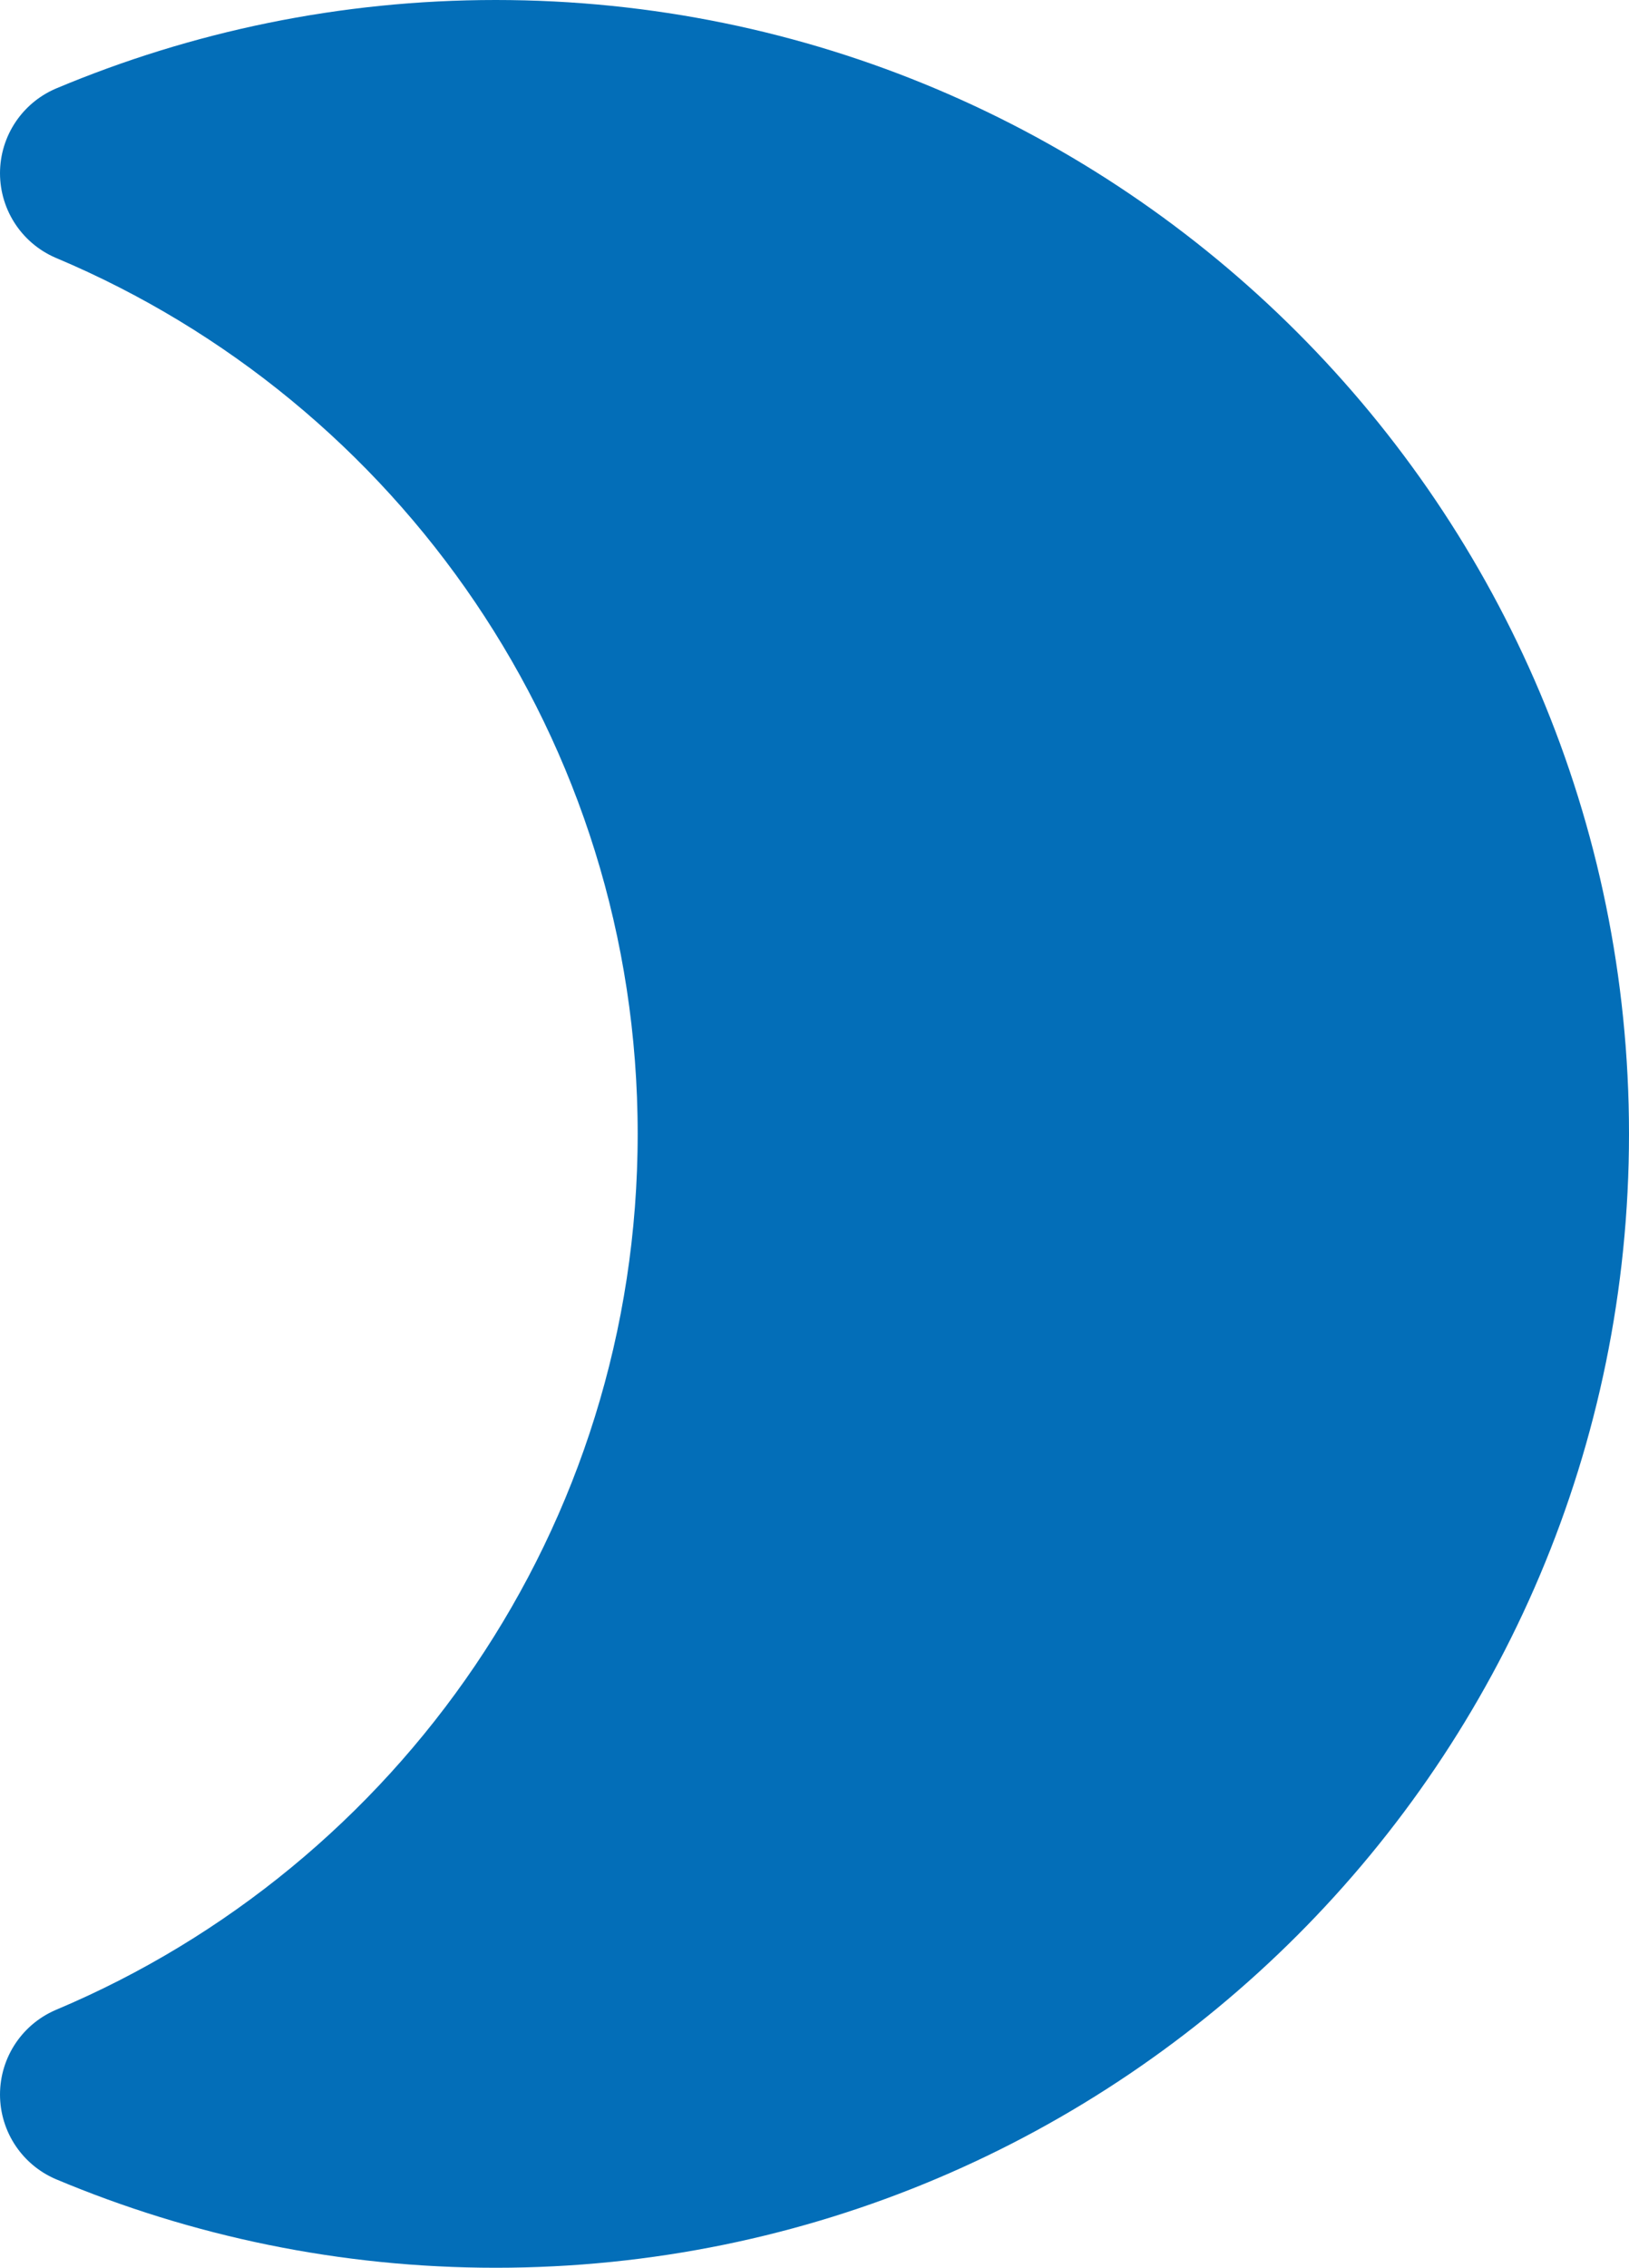
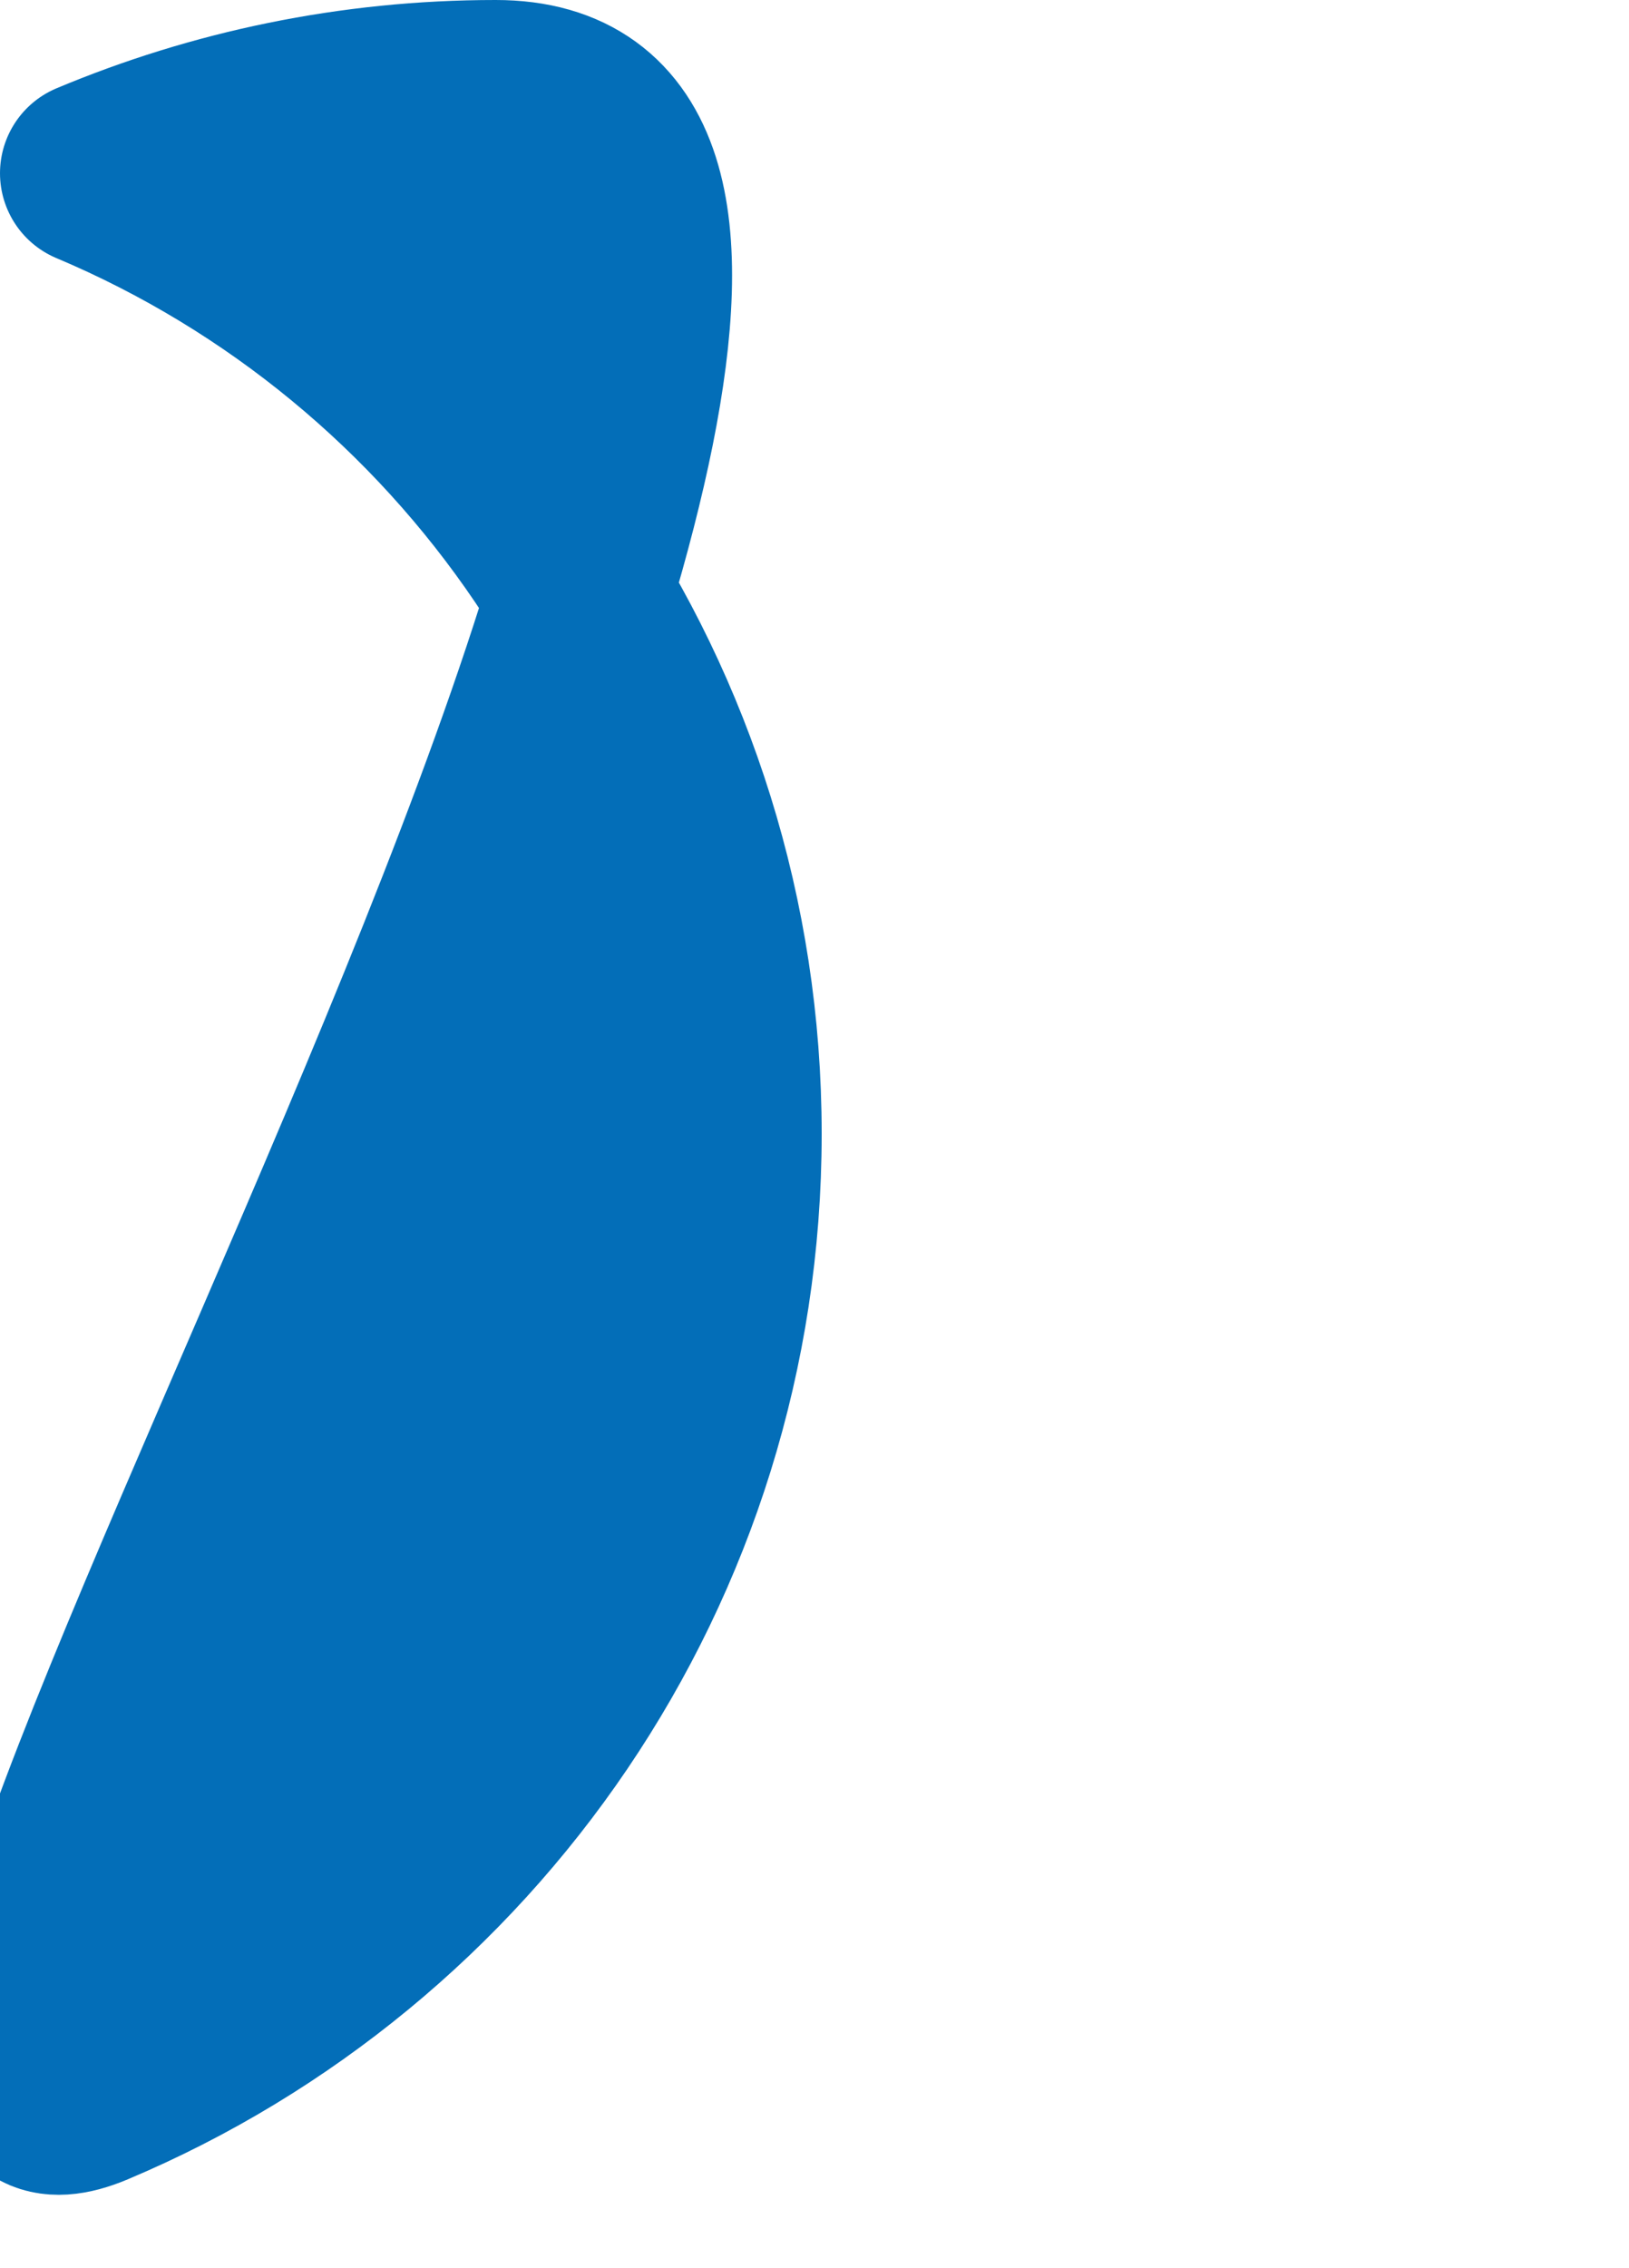
<svg xmlns="http://www.w3.org/2000/svg" id="_レイヤー_2" viewBox="0 0 46.57 64.8">
  <defs>
    <style>.cls-1{fill:#036eb8;stroke:#036eb8;stroke-linecap:round;stroke-linejoin:round;stroke-width:5.26px;}</style>
  </defs>
  <g id="_レイヤー_1-2">
-     <path class="cls-1" d="m14.17,2.63c-4.09,0-7.99.83-11.54,2.32,10.71,4.51,18.23,15.1,18.23,27.45s-7.52,22.94-18.23,27.45c3.55,1.49,7.45,2.32,11.54,2.32,16.44,0,29.77-13.33,29.77-29.77S30.61,2.63,14.17,2.63Z" />
+     <path class="cls-1" d="m14.17,2.63c-4.09,0-7.99.83-11.54,2.32,10.71,4.51,18.23,15.1,18.23,27.45s-7.52,22.94-18.23,27.45S30.61,2.63,14.17,2.63Z" />
  </g>
</svg>